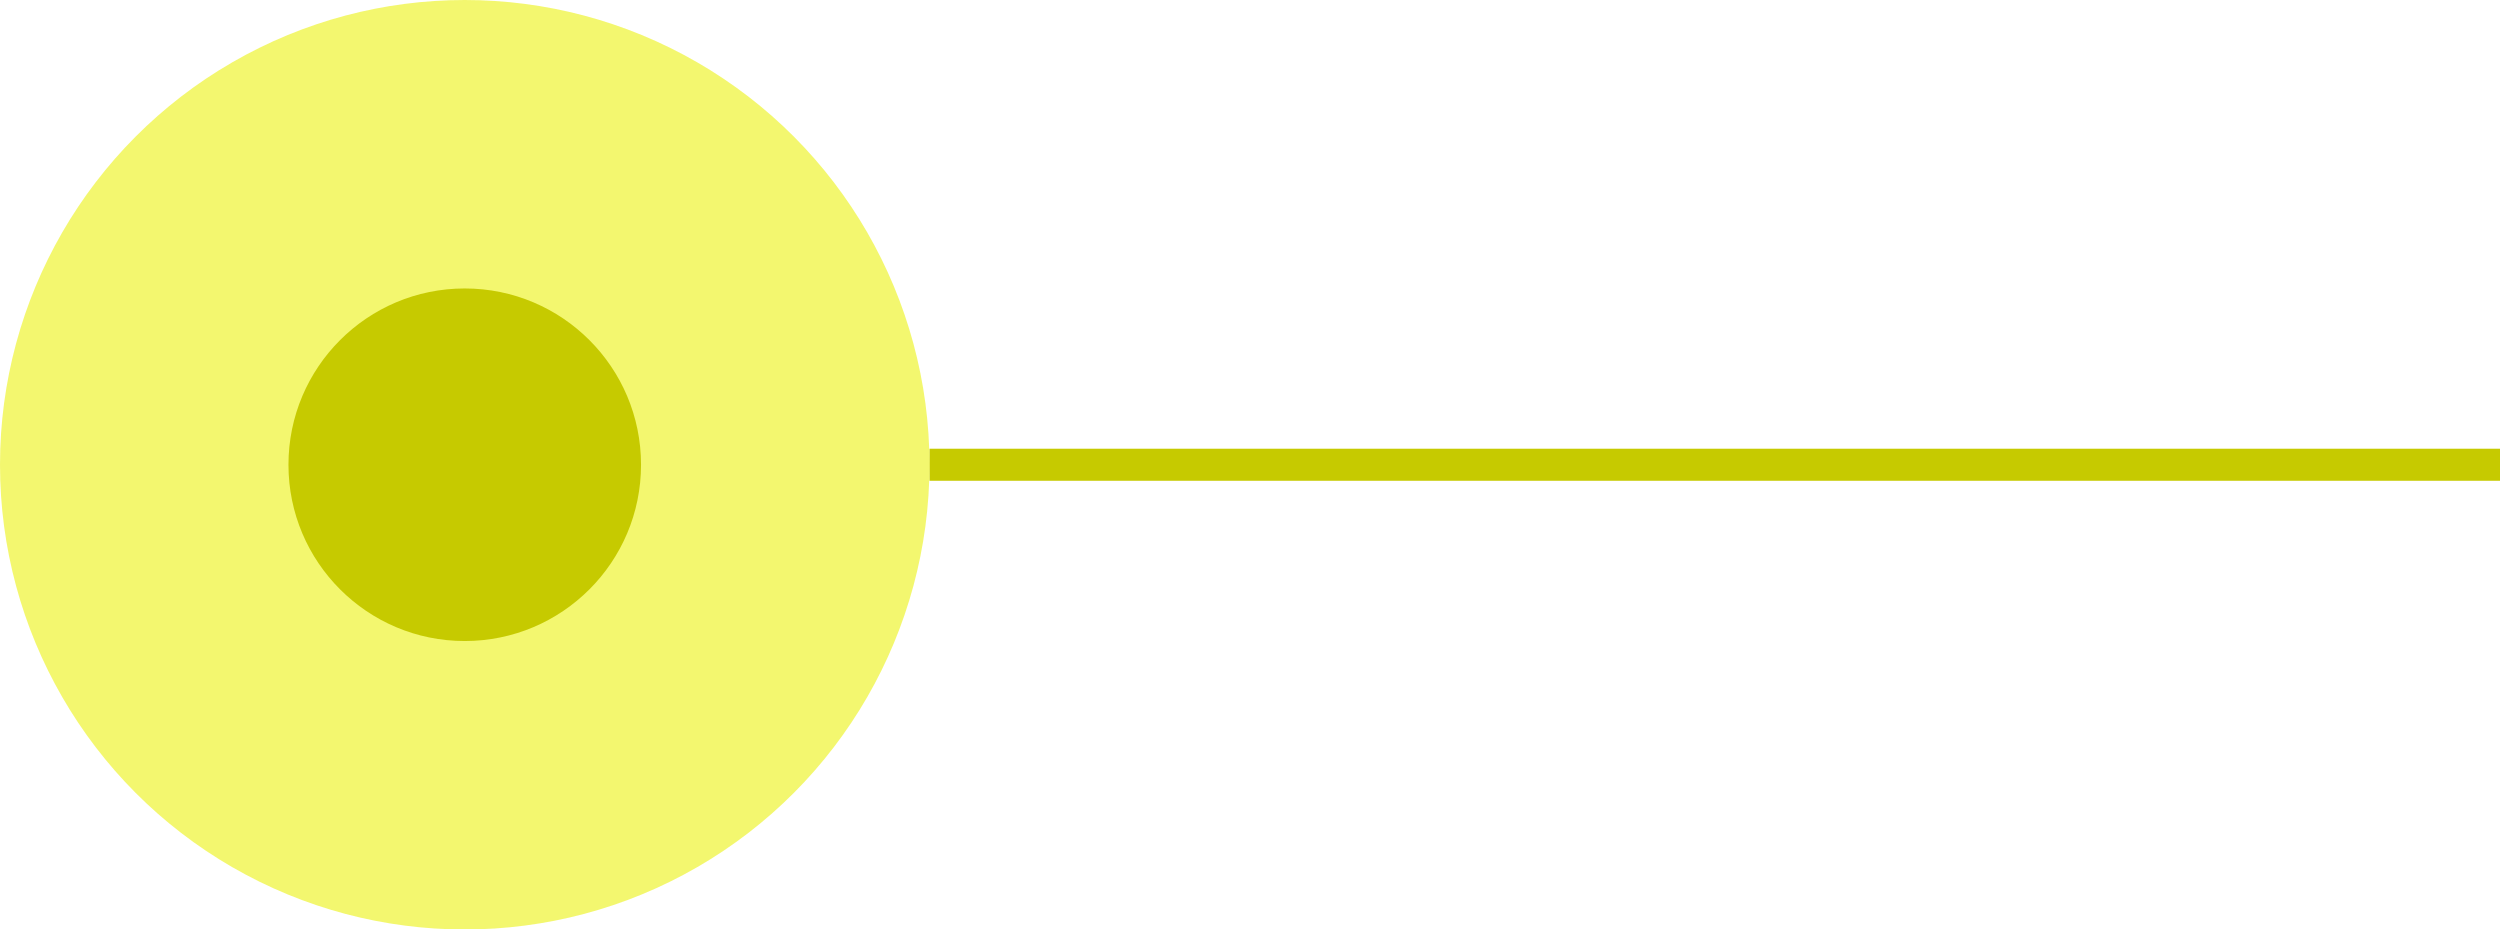
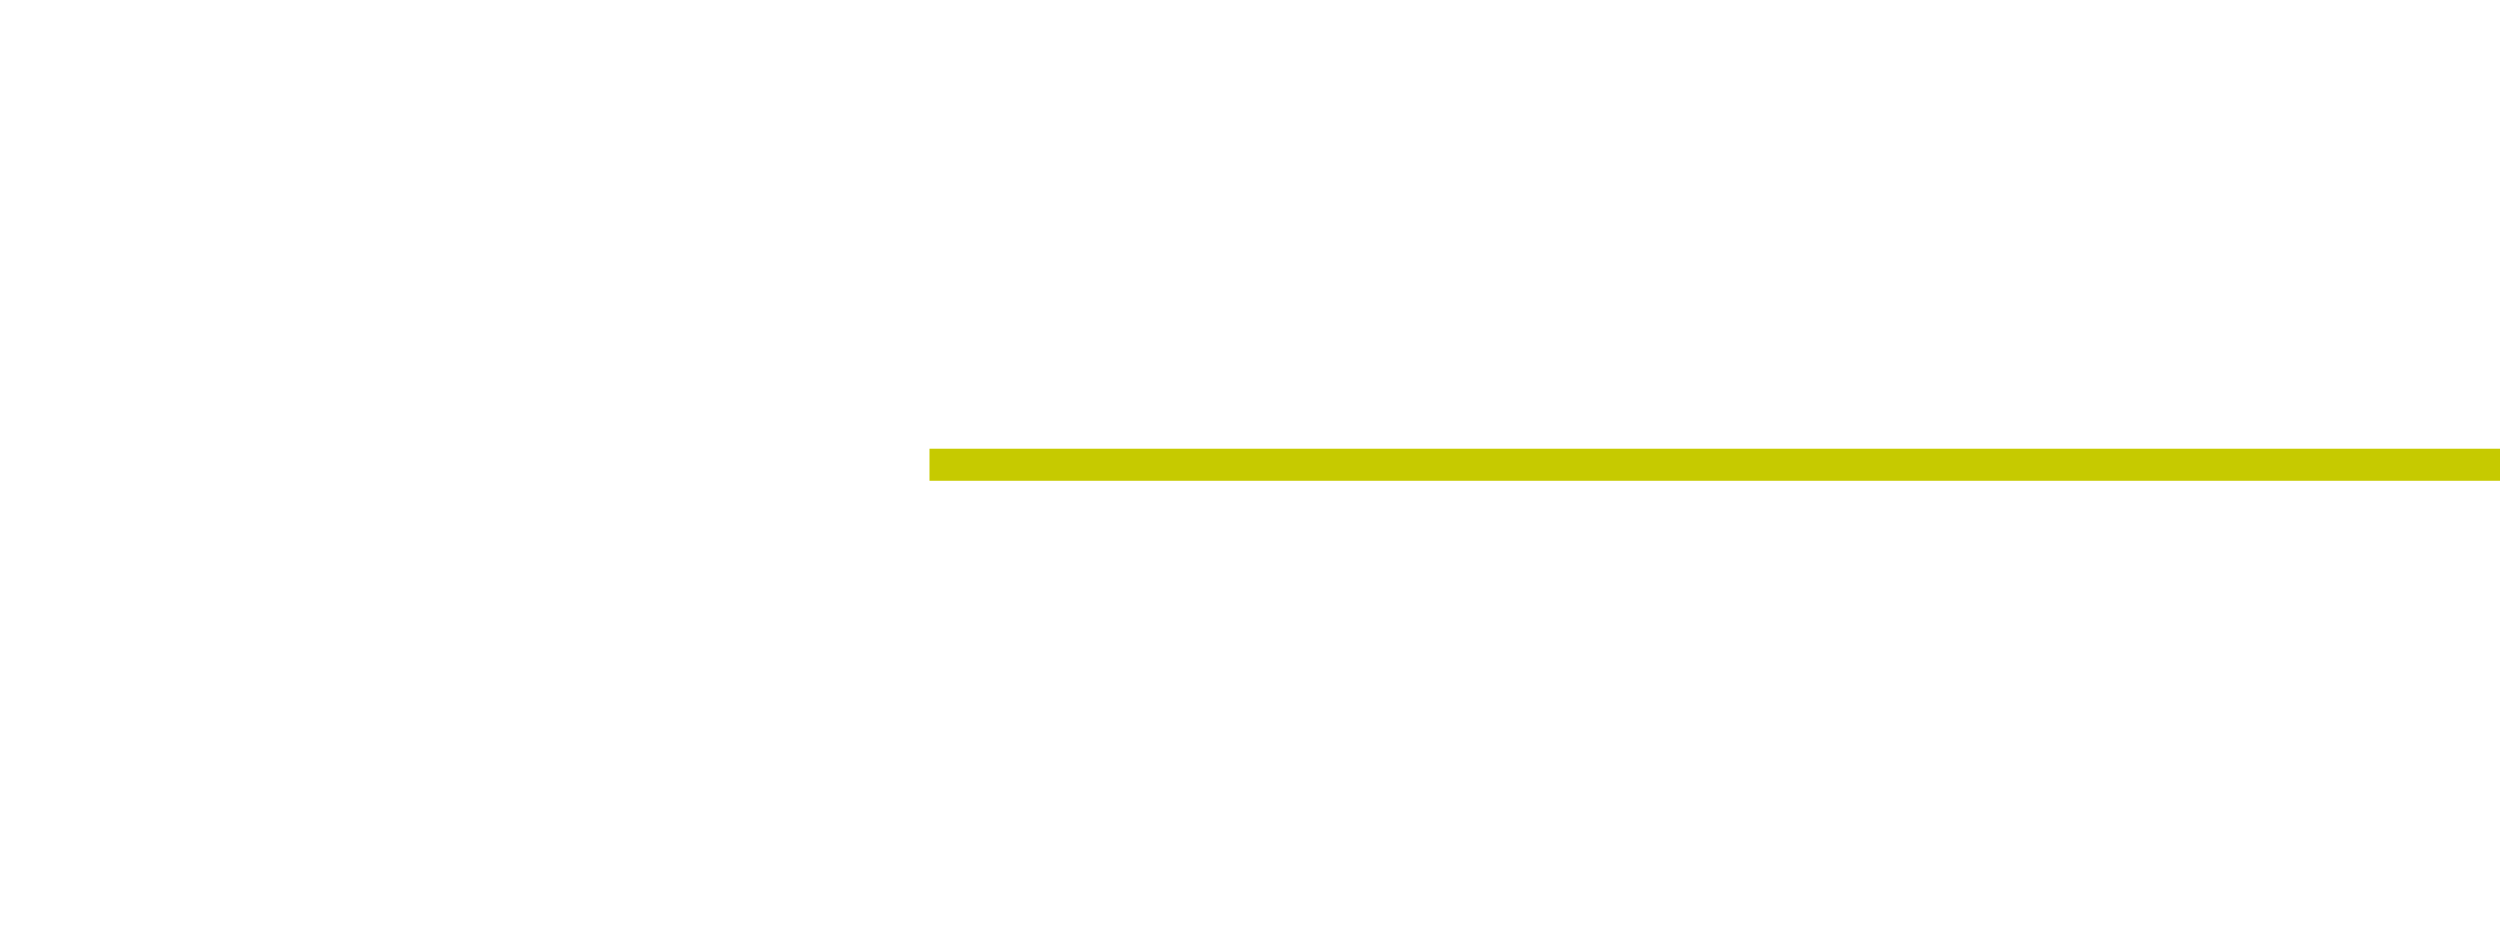
<svg xmlns="http://www.w3.org/2000/svg" width="78px" height="29px" viewBox="0 0 78 29" version="1.1">
  <title>element</title>
  <g id="Symbols" stroke="none" stroke-width="1" fill="none" fill-rule="evenodd">
    <g id="element" transform="translate(39, 14.5) scale(-1, 1) translate(-39, -14.5) ">
      <rect id="Rectangle" fill="#C6CA00" x="0" y="14" width="49" height="1" />
-       <circle id="Oval" fill="#EBF200" opacity="0.563" cx="63.5" cy="14.5" r="14.5" />
-       <circle id="Oval" fill="#C6CA00" cx="63.5" cy="14.5" r="5.5" />
    </g>
  </g>
</svg>